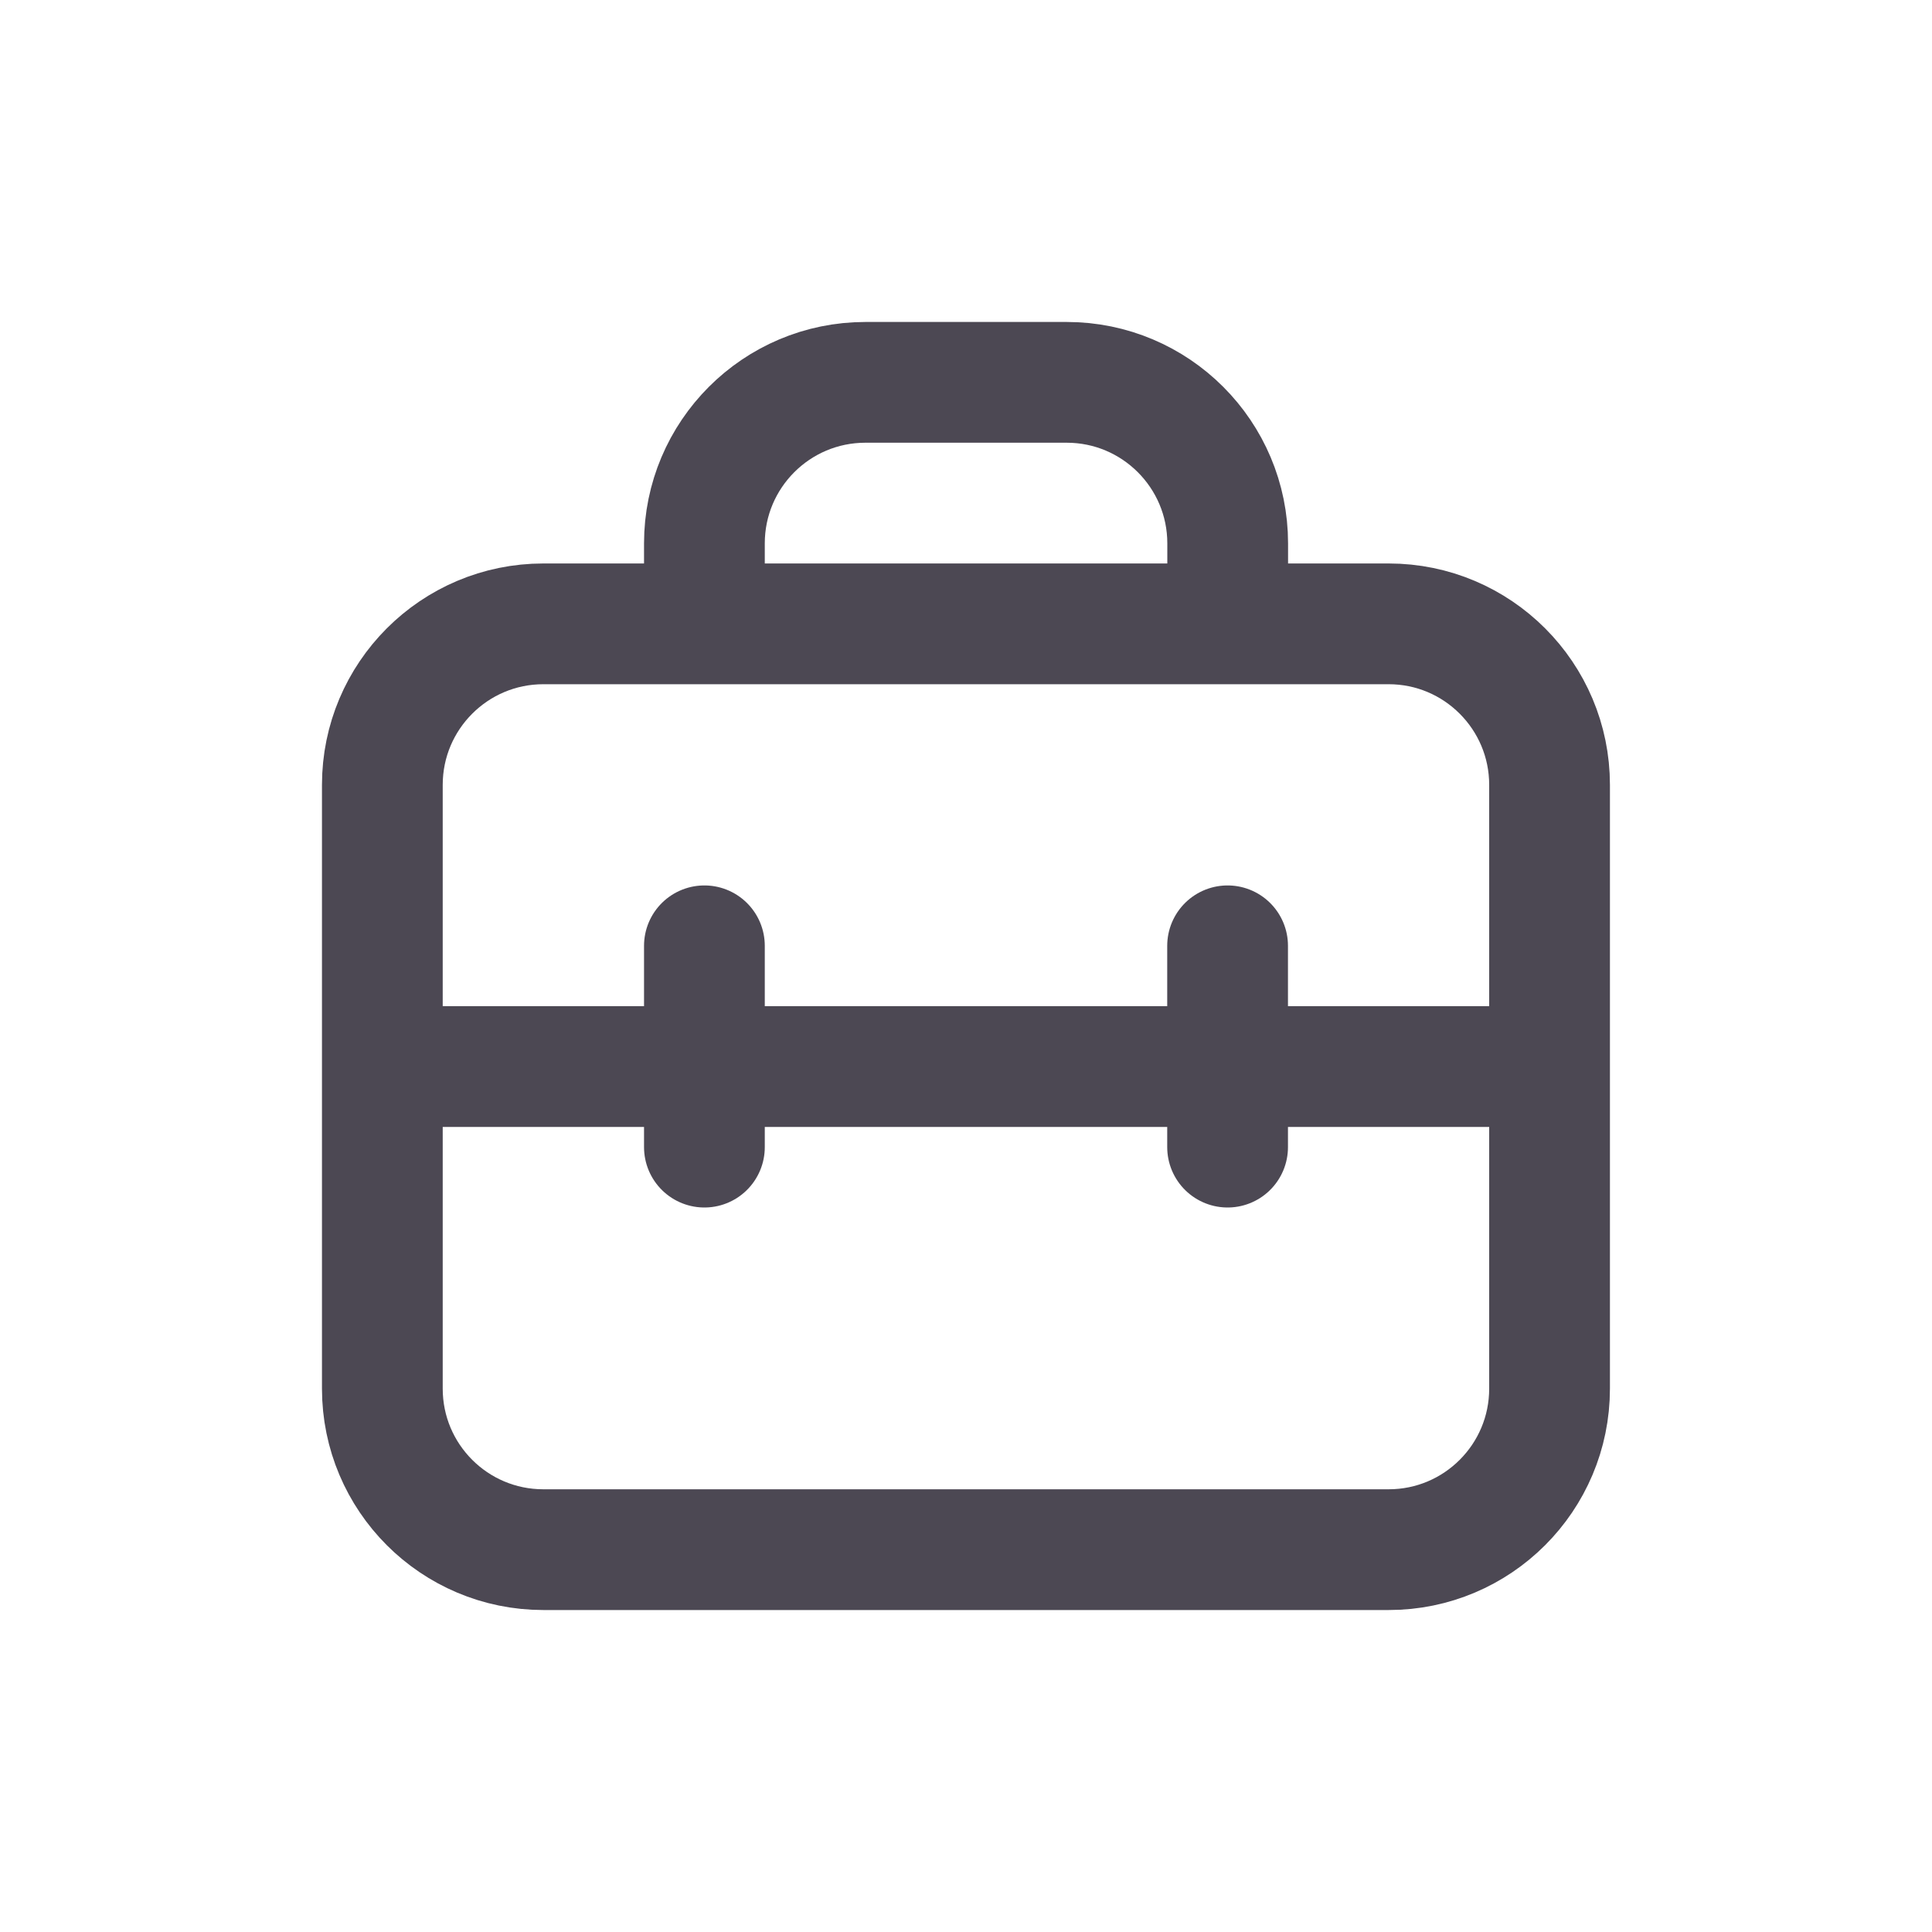
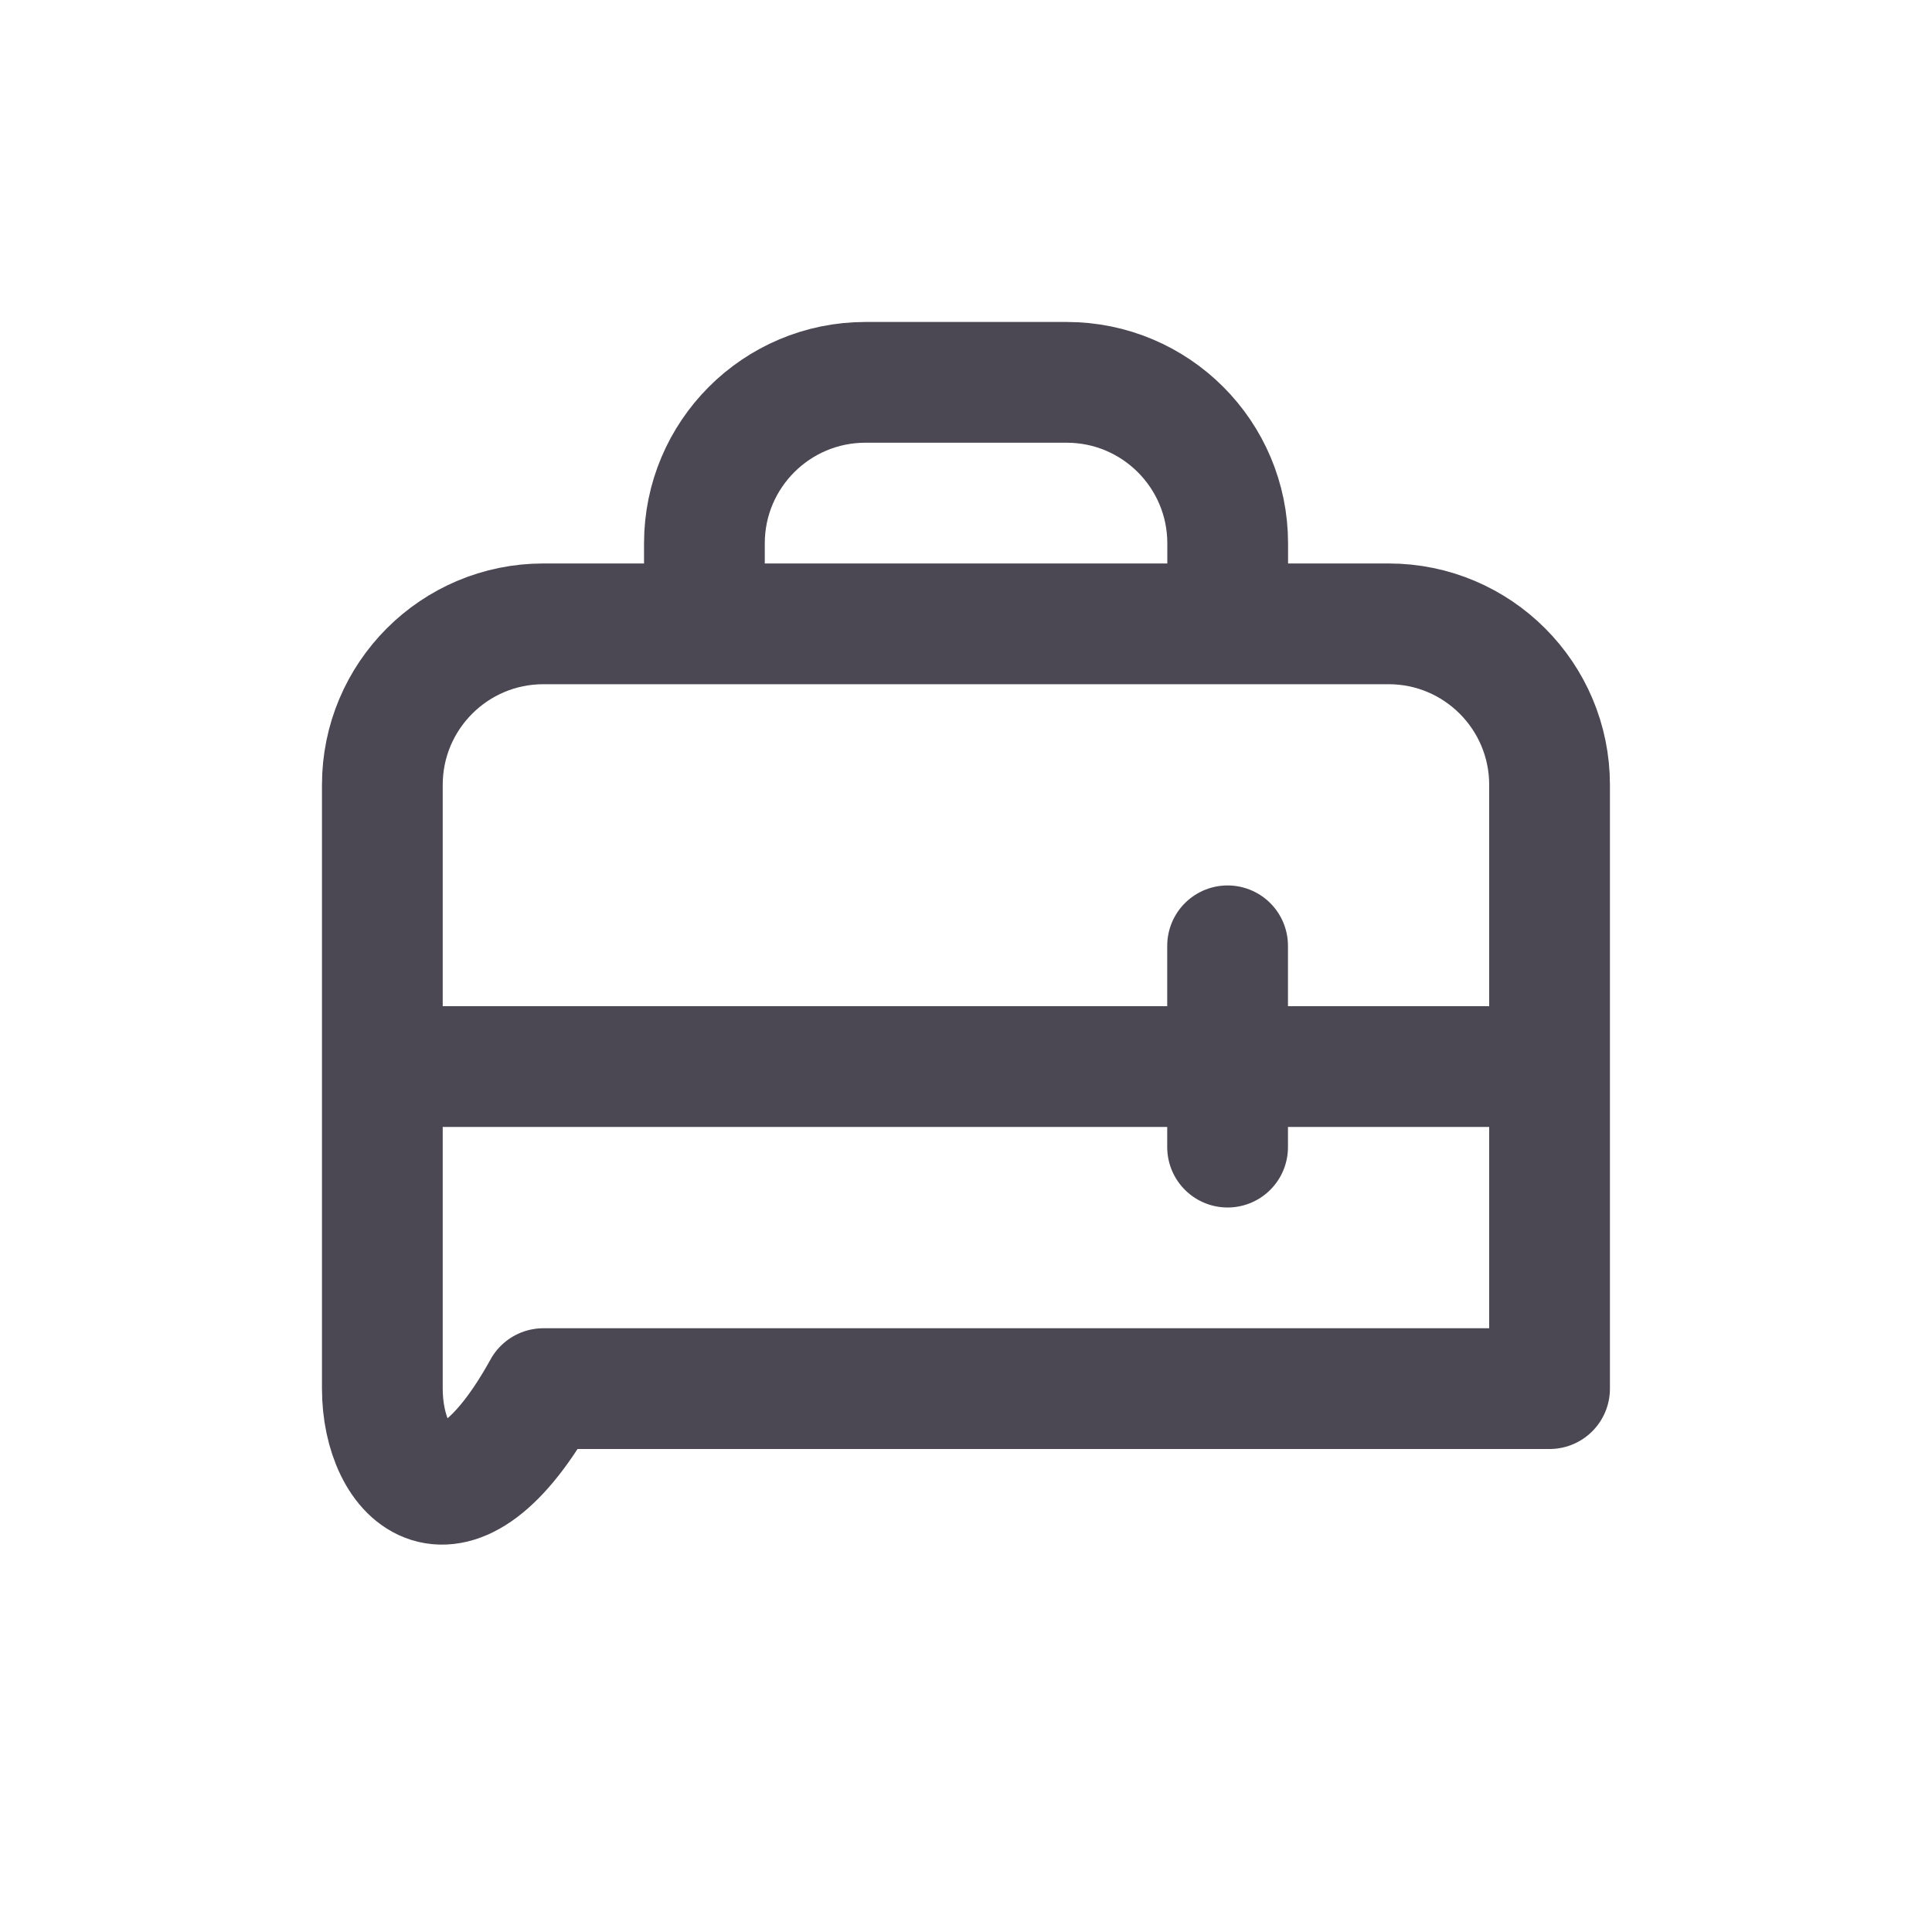
<svg xmlns="http://www.w3.org/2000/svg" width="20" height="20" viewBox="0 0 20 20" fill="none">
-   <path d="M3.958 8.125C3.958 7.205 4.704 6.458 5.625 6.458H14.375C15.295 6.458 16.041 7.205 16.041 8.125V14.375C16.041 15.296 15.295 16.042 14.375 16.042H5.625C4.704 16.042 3.958 15.296 3.958 14.375V8.125Z" stroke="#4C4853" stroke-width="1.25" stroke-linecap="round" stroke-linejoin="round" />
+   <path d="M3.958 8.125C3.958 7.205 4.704 6.458 5.625 6.458H14.375C15.295 6.458 16.041 7.205 16.041 8.125V14.375H5.625C4.704 16.042 3.958 15.296 3.958 14.375V8.125Z" stroke="#4C4853" stroke-width="1.25" stroke-linecap="round" stroke-linejoin="round" />
  <path d="M7.292 6.25V5.625C7.292 4.705 8.038 3.958 8.959 3.958H11.042C11.963 3.958 12.709 4.705 12.709 5.625V6.25" stroke="#4C4853" stroke-width="1.25" stroke-linecap="round" stroke-linejoin="round" />
  <path d="M4.167 11.041H15.834" stroke="#4C4853" stroke-width="1.25" stroke-linecap="round" stroke-linejoin="round" />
-   <path d="M7.292 9.791V11.875" stroke="#4C4853" stroke-width="1.25" stroke-linecap="round" stroke-linejoin="round" />
  <path d="M12.708 9.791V11.875" stroke="#4C4853" stroke-width="1.25" stroke-linecap="round" stroke-linejoin="round" />
</svg>